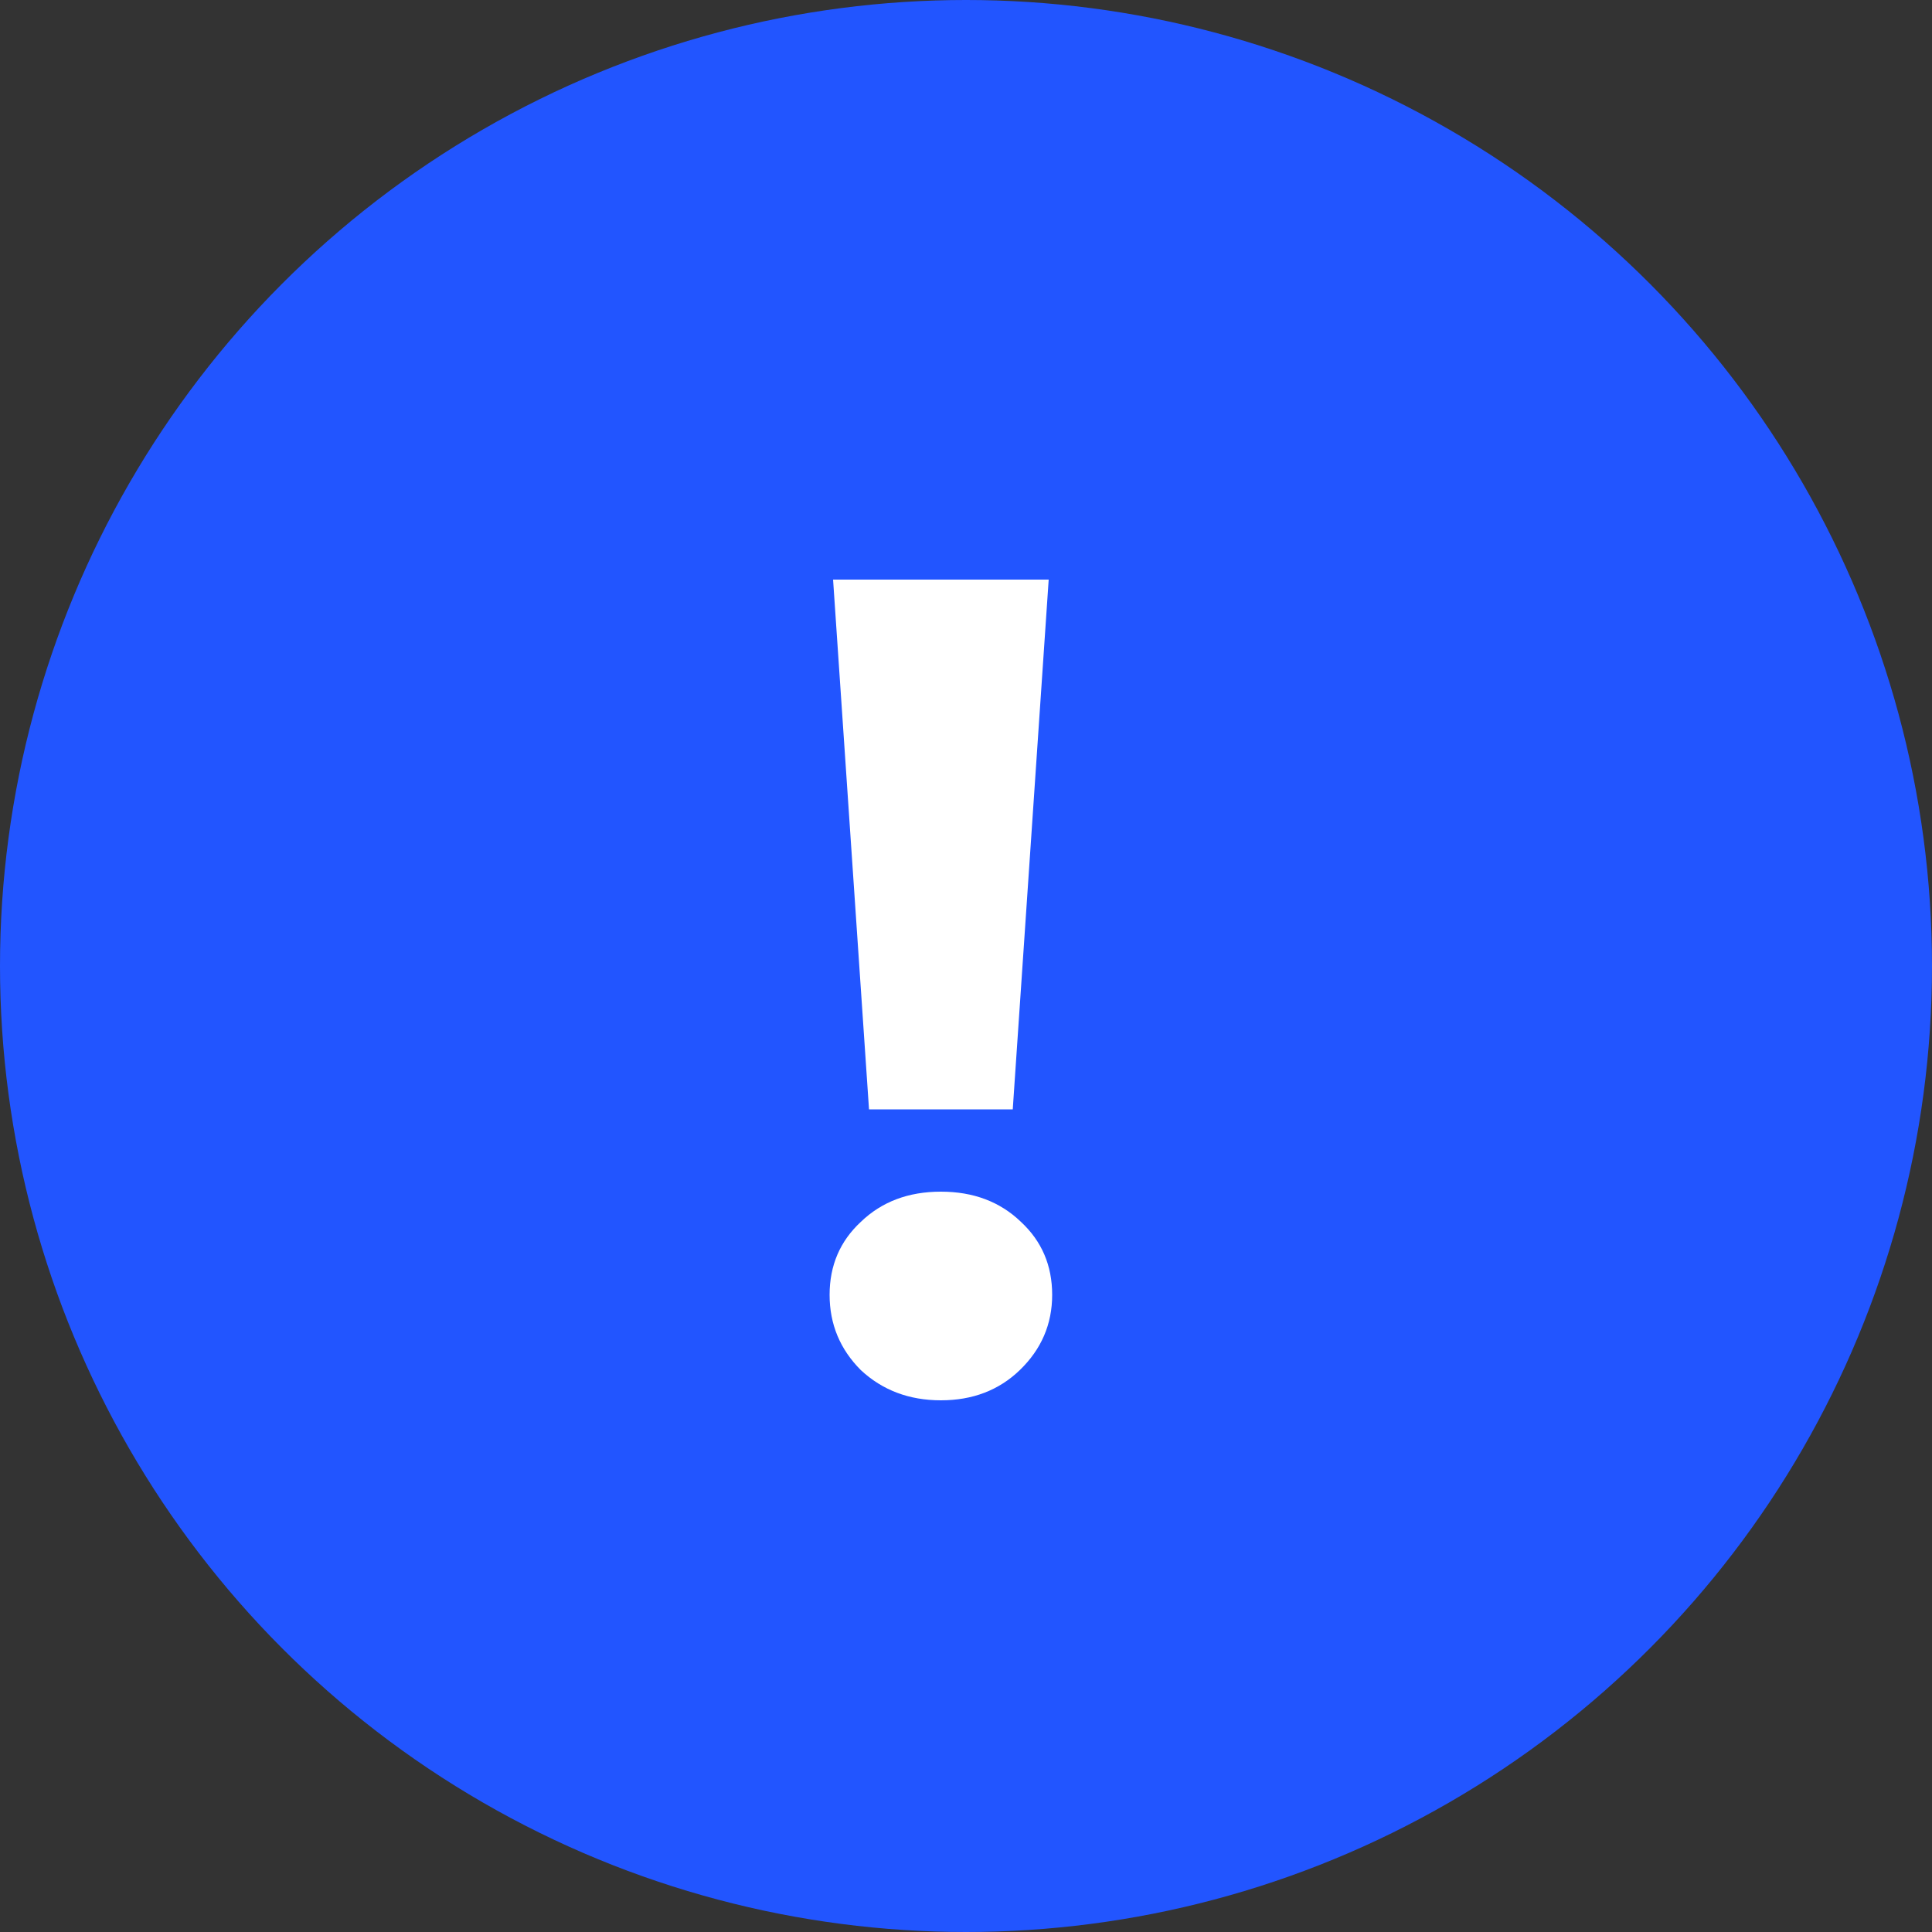
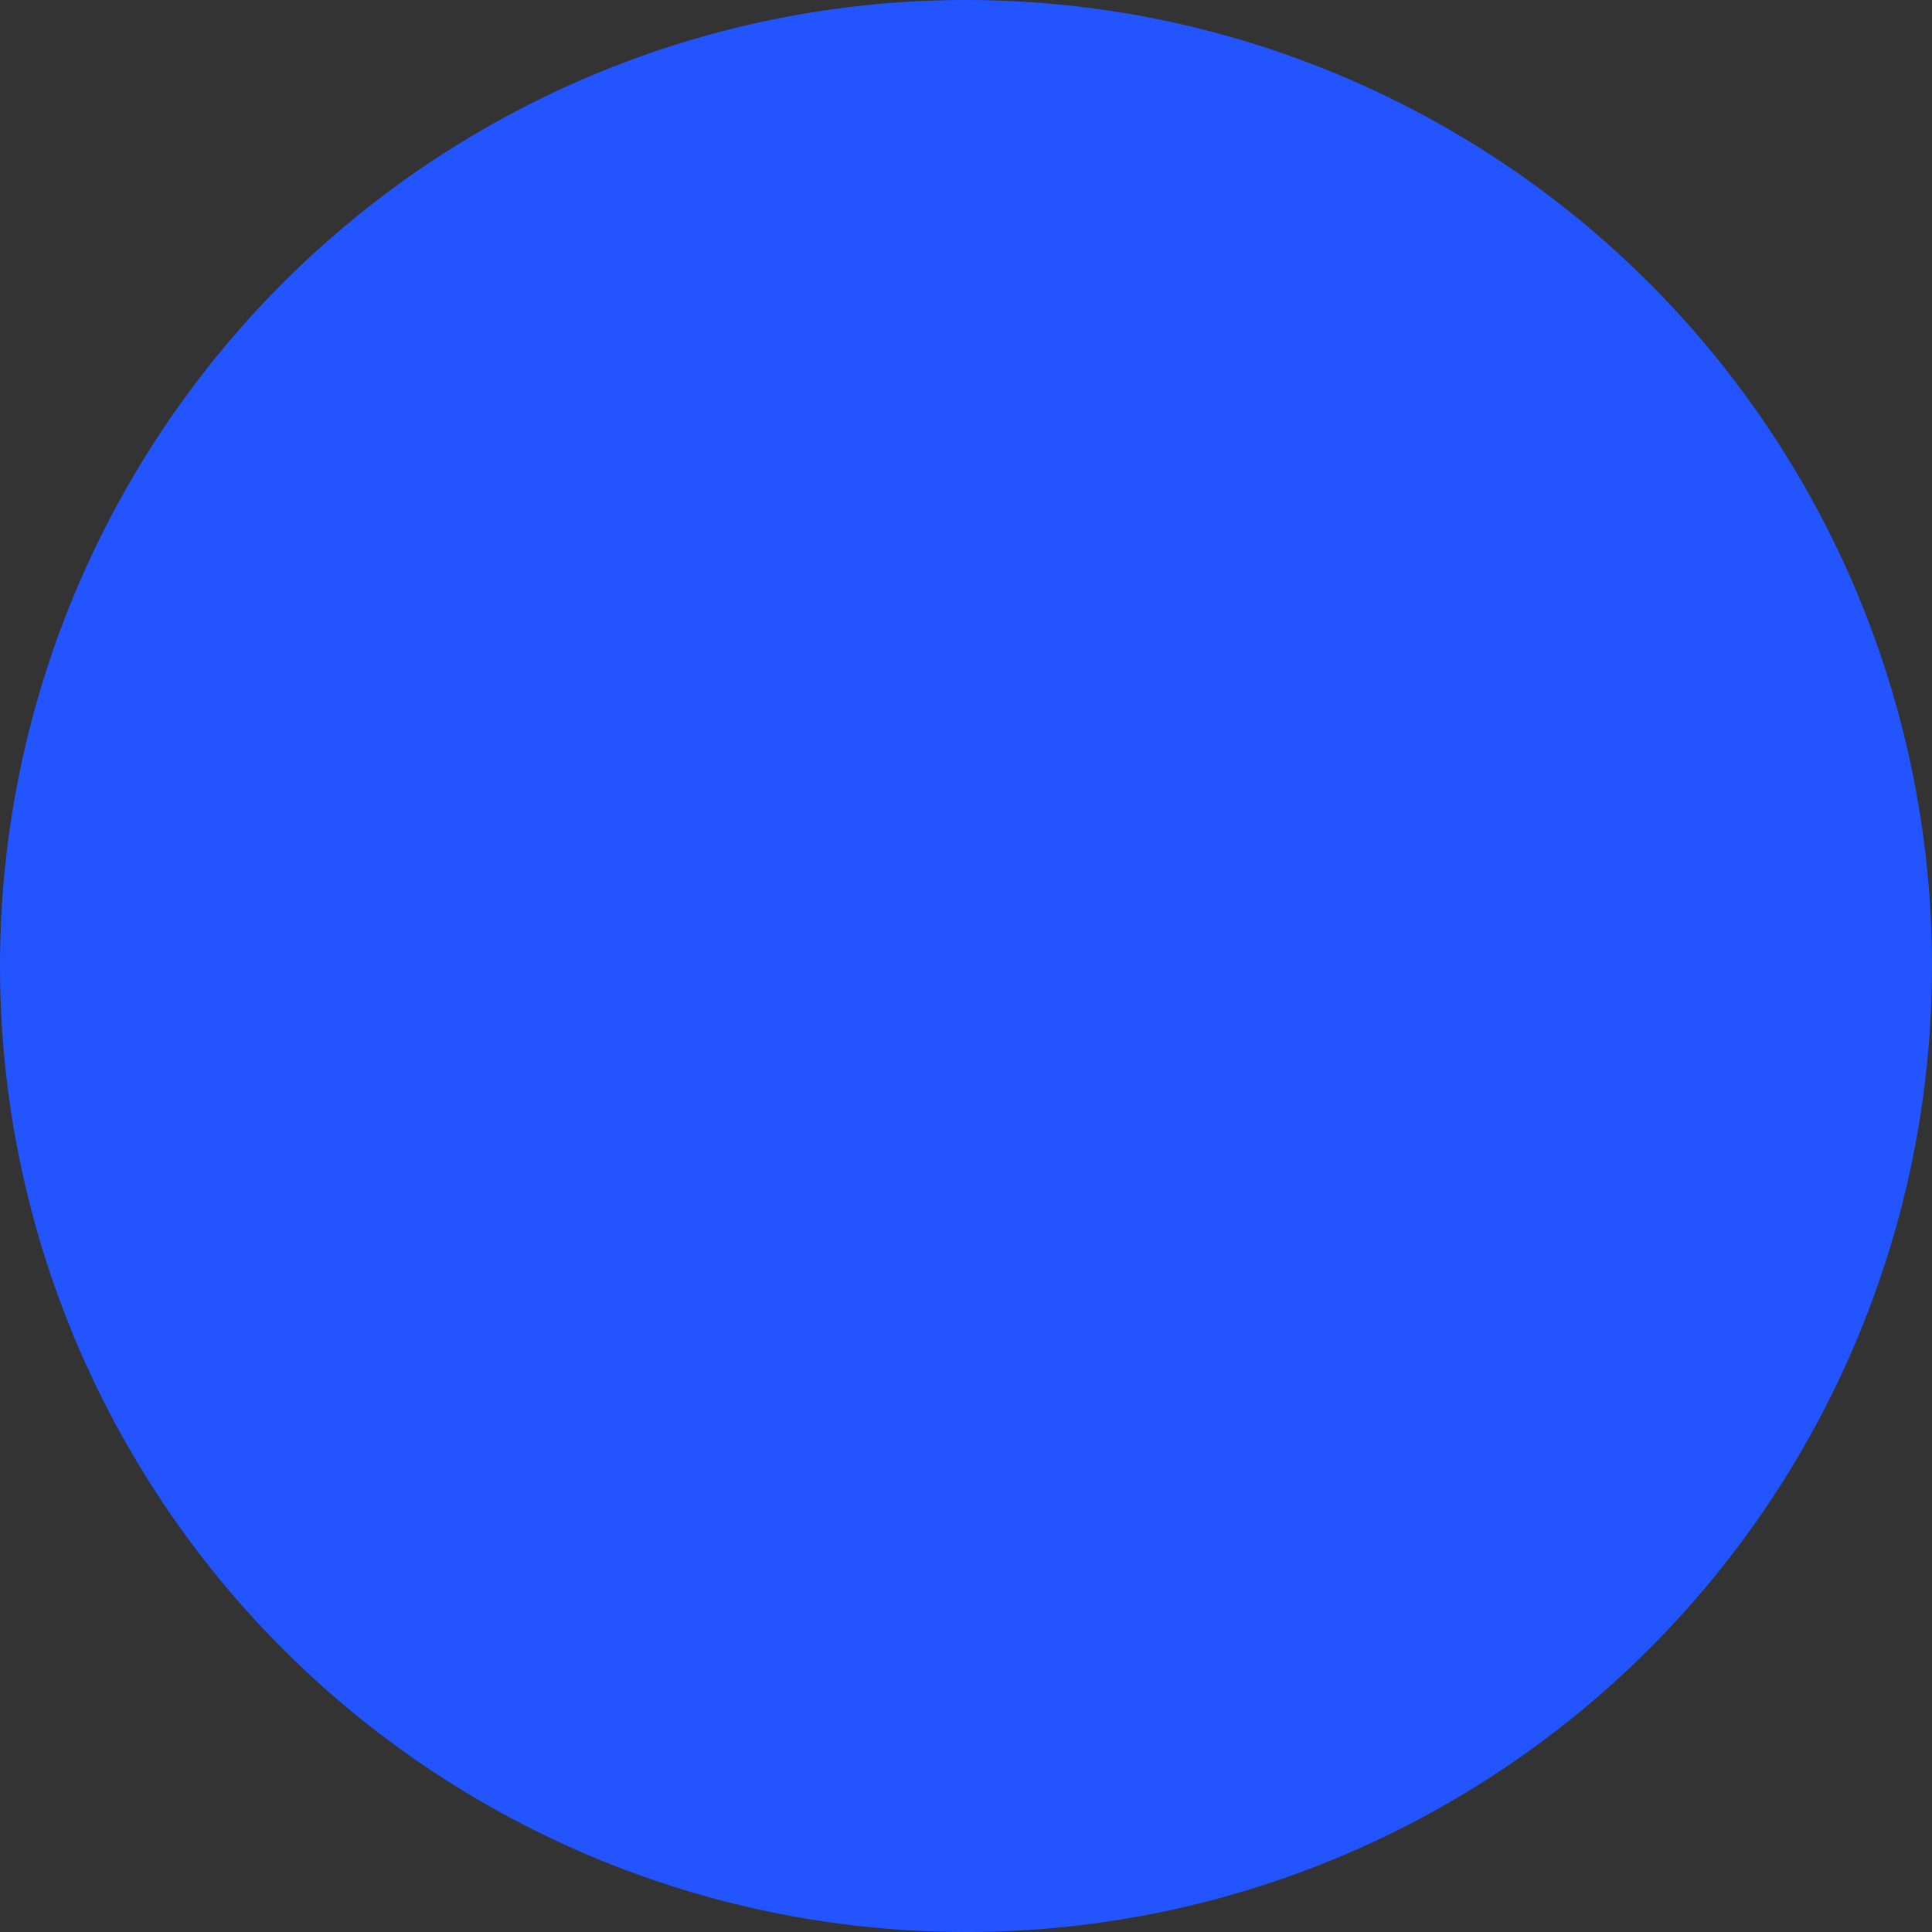
<svg xmlns="http://www.w3.org/2000/svg" width="25" height="25" viewBox="0 0 25 25" fill="none">
  <rect x="0" y="0" width="25" height="25" fill="#333333" stroke="none" />
  <circle cx="12.5" cy="12.5" r="12.5" fill="#2255FF" />
-   <path d="M10.78 7.5H13.57L13.105 14.355H11.245L10.78 7.5ZM12.175 18.12C11.765 18.12 11.42 17.99 11.14 17.73C10.87 17.46 10.735 17.135 10.735 16.755C10.735 16.375 10.87 16.06 11.14 15.81C11.41 15.55 11.755 15.42 12.175 15.42C12.595 15.42 12.94 15.55 13.21 15.81C13.48 16.06 13.615 16.375 13.615 16.755C13.615 17.135 13.475 17.46 13.195 17.73C12.925 17.99 12.585 18.12 12.175 18.12Z" fill="white" />
</svg>